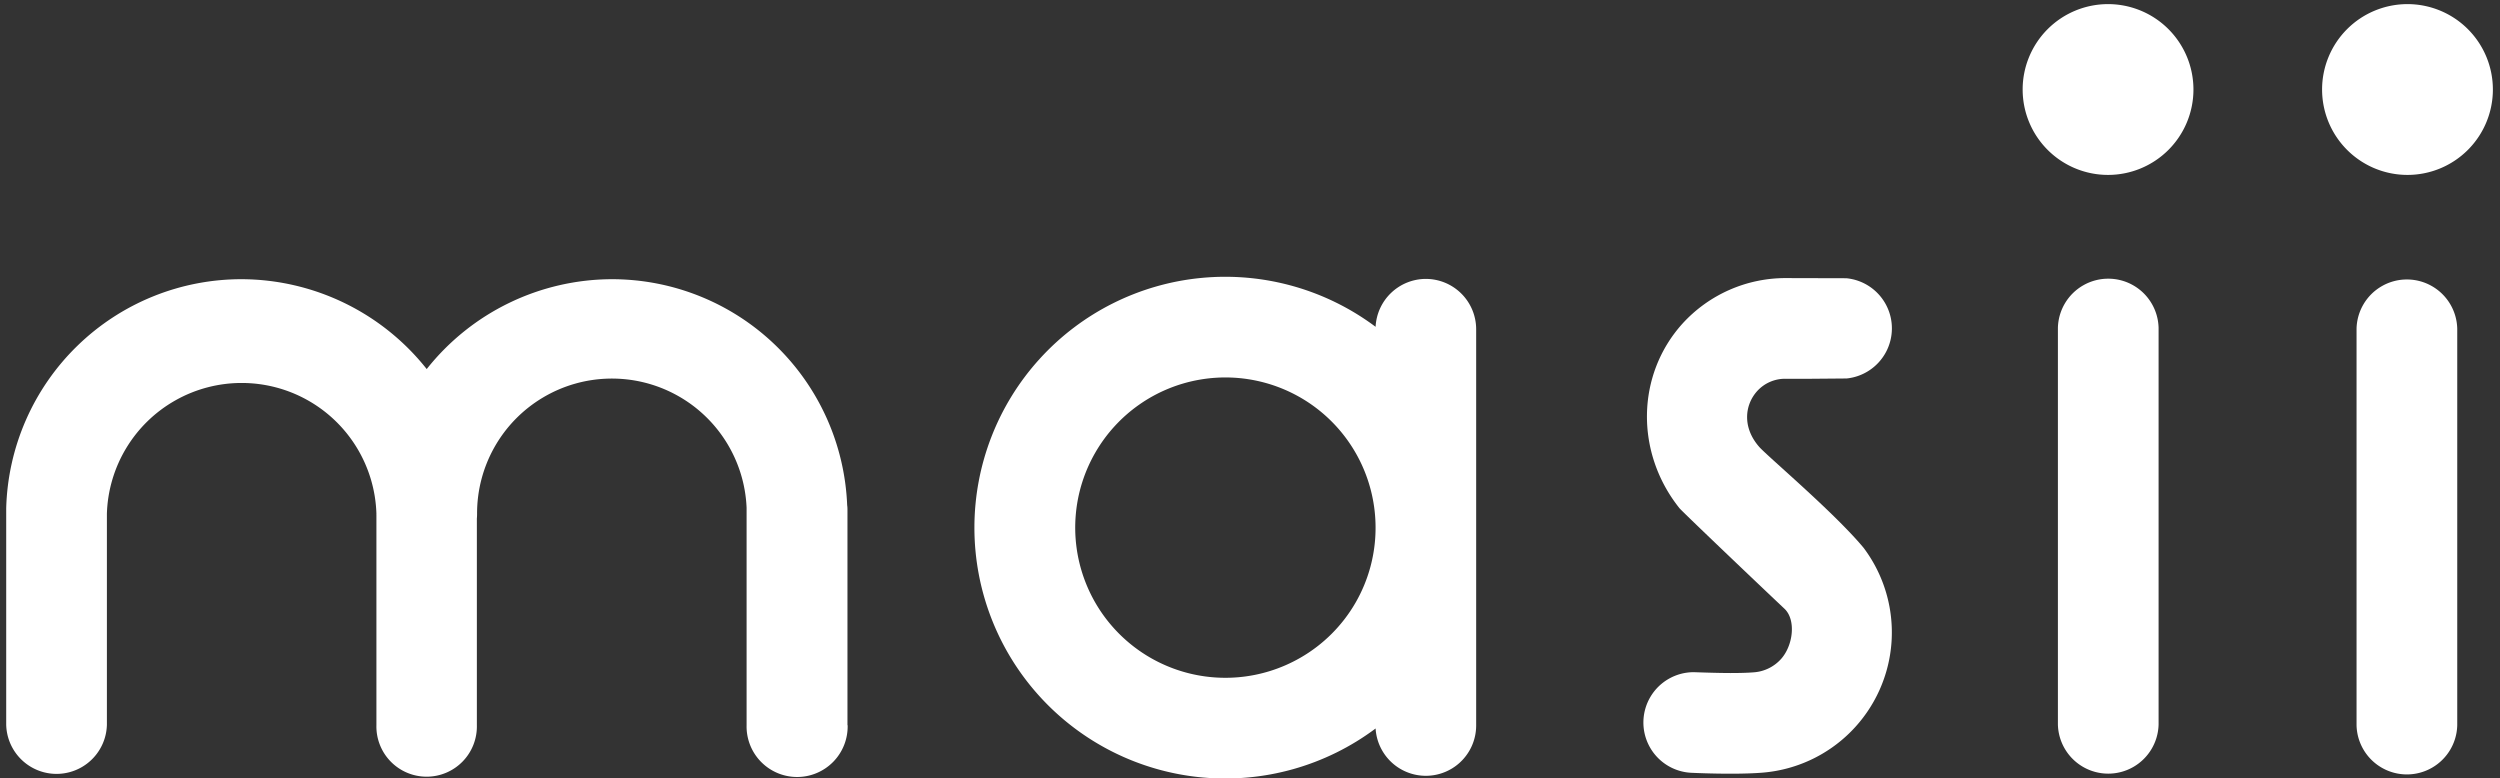
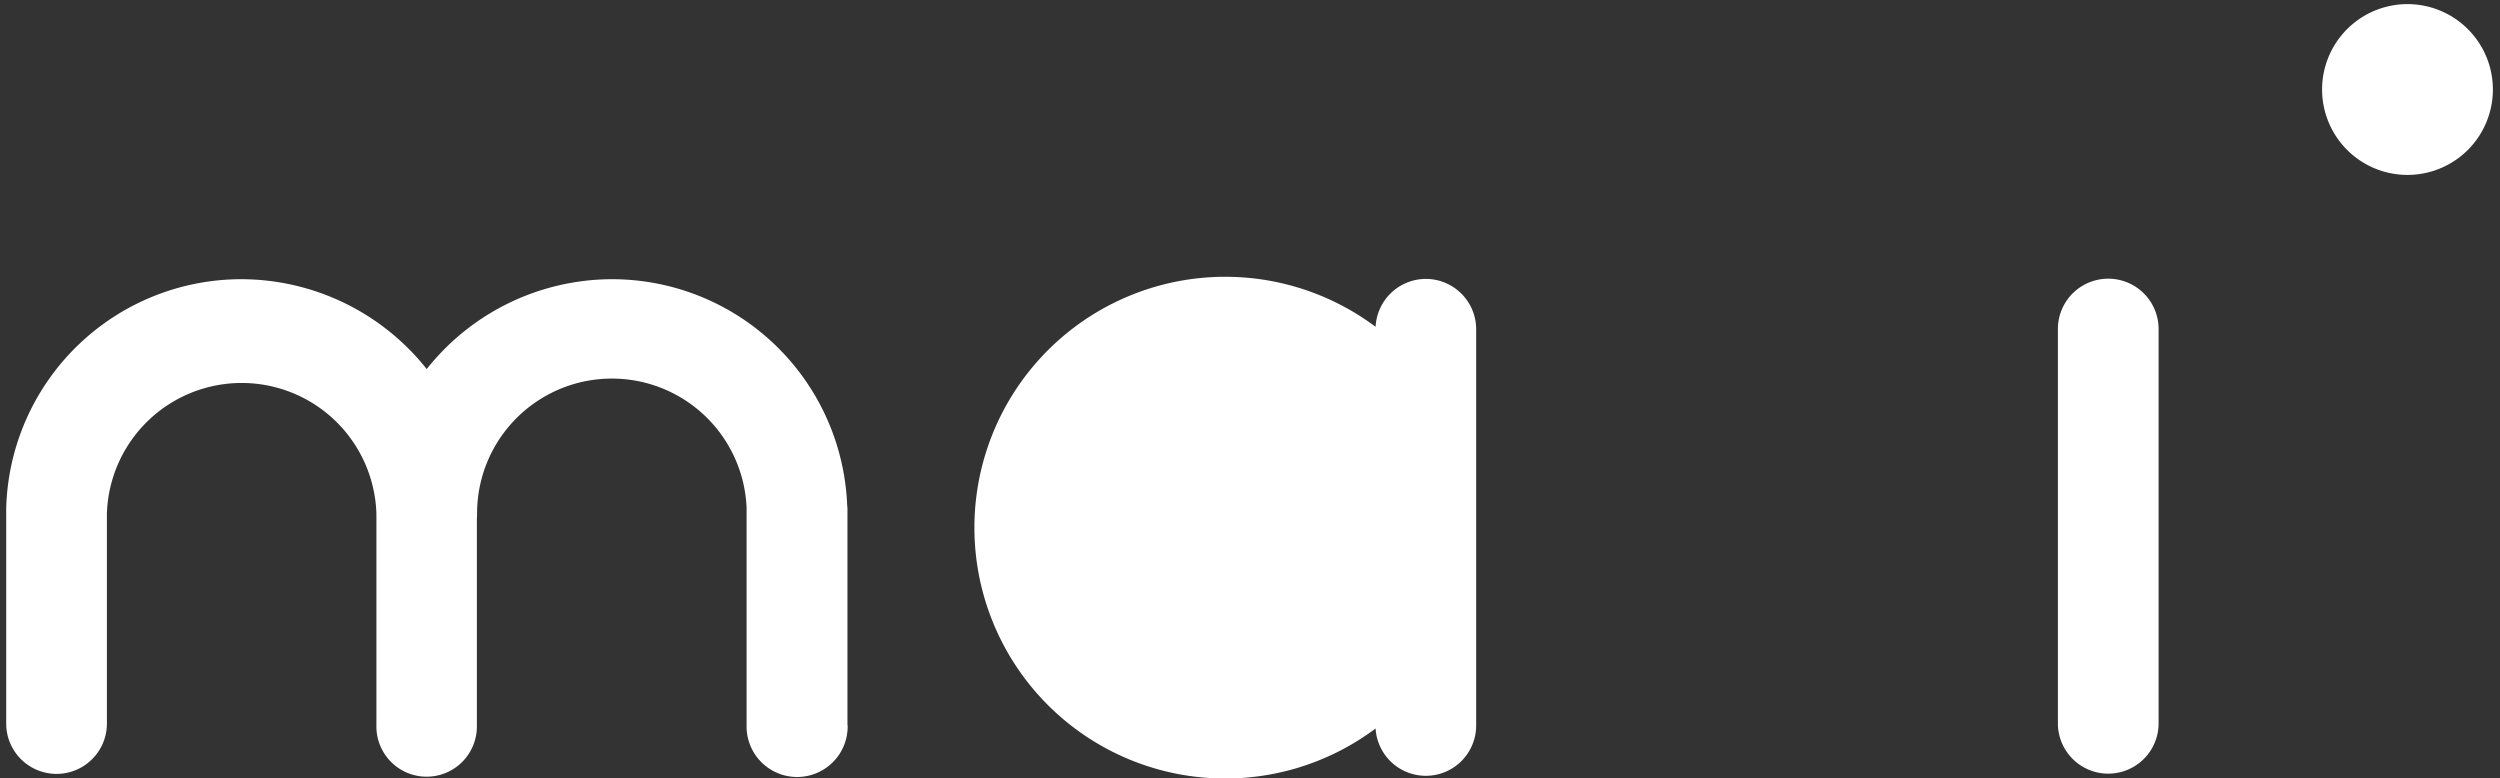
<svg xmlns="http://www.w3.org/2000/svg" id="Layer_1" data-name="Layer 1" viewBox="0 0 825.55 257.06">
  <rect x="0" y="0" width="825.55" height="257.06" fill="#333333" stroke="none" />
  <defs>
    <style>.cls-1{fill:#fff;}</style>
  </defs>
-   <path class="cls-1" d="M589.82,91.83a46.07,46.07,0,0,0-34.26,15.07c-15.22,16.9-15.64,42.51-1,60.88.86,1.09,27.22,26.19,34.7,33.23,3.9,3.68,2.88,12.15-1.13,16.61a13.38,13.38,0,0,1-8.93,4.39c-1.93.16-4.53.24-7.73.24-4.67,0-11.91-.28-12.19-.28a16.62,16.62,0,0,0-.79,33.22c1.07.05,6.67.3,12.85.3,4.14,0,7.67-.11,10.49-.33a46.47,46.47,0,0,0,33.56-74.27c-9.79-11.76-31.72-30.19-34.49-33.35-5.59-6.4-4.78-13.82-.64-18.4a12.42,12.42,0,0,1,9.41-4.06l8.24,0,11.88-.1a16.63,16.63,0,0,0-.1-33.1Z" />
  <path class="cls-1" d="M679.56,108.25v131a16.63,16.63,0,0,0,33.25,0v-131a16.63,16.63,0,0,0-33.25,0" />
-   <path class="cls-1" d="M696.12,57.76a28.2,28.2,0,1,0-28.2-28.19,28.2,28.2,0,0,0,28.2,28.19" />
-   <path class="cls-1" d="M778.18,108.51v131a16.63,16.63,0,0,0,33.25,0v-131a16.63,16.63,0,0,0-33.25,0" />
  <path class="cls-1" d="M795,57.76a28.2,28.2,0,1,0-28.2-28.19A28.2,28.2,0,0,0,795,57.76" />
-   <path class="cls-1" d="M429.41,217.2a49.59,49.59,0,1,1,24.83-42.95,49.45,49.45,0,0,1-24.83,42.95M470.86,92.1a16.65,16.65,0,0,0-16.61,15.82,82.84,82.84,0,1,0,0,132.64,16.62,16.62,0,0,0,33.21-1.08V108.72A16.64,16.64,0,0,0,470.86,92.1" />
+   <path class="cls-1" d="M429.41,217.2M470.86,92.1a16.65,16.65,0,0,0-16.61,15.82,82.84,82.84,0,1,0,0,132.64,16.62,16.62,0,0,0,33.21-1.08V108.72A16.64,16.64,0,0,0,470.86,92.1" />
  <path class="cls-1" d="M279.85,239.48V168.61c0-.57,0-1.17-.1-1.82a77.72,77.72,0,0,0-77.7-74.59,78.24,78.24,0,0,0-61.14,29.67A78.26,78.26,0,0,0,79.76,92.2,77.69,77.69,0,0,0,2.05,167.86l0,.2c0,.25,0,.5,0,.76v70.51a16.63,16.63,0,0,0,33.25,0V169.65a44.52,44.52,0,0,1,89,0,2.75,2.75,0,0,0,0,.39v69.44a16.59,16.59,0,1,0,33.17,0V171.25c.05-.52.07-1.06.07-1.6a44.52,44.52,0,0,1,89-2v.1c0,.29,0,.58,0,.86v70.87a16.69,16.69,0,1,0,33.37,0" />
</svg>